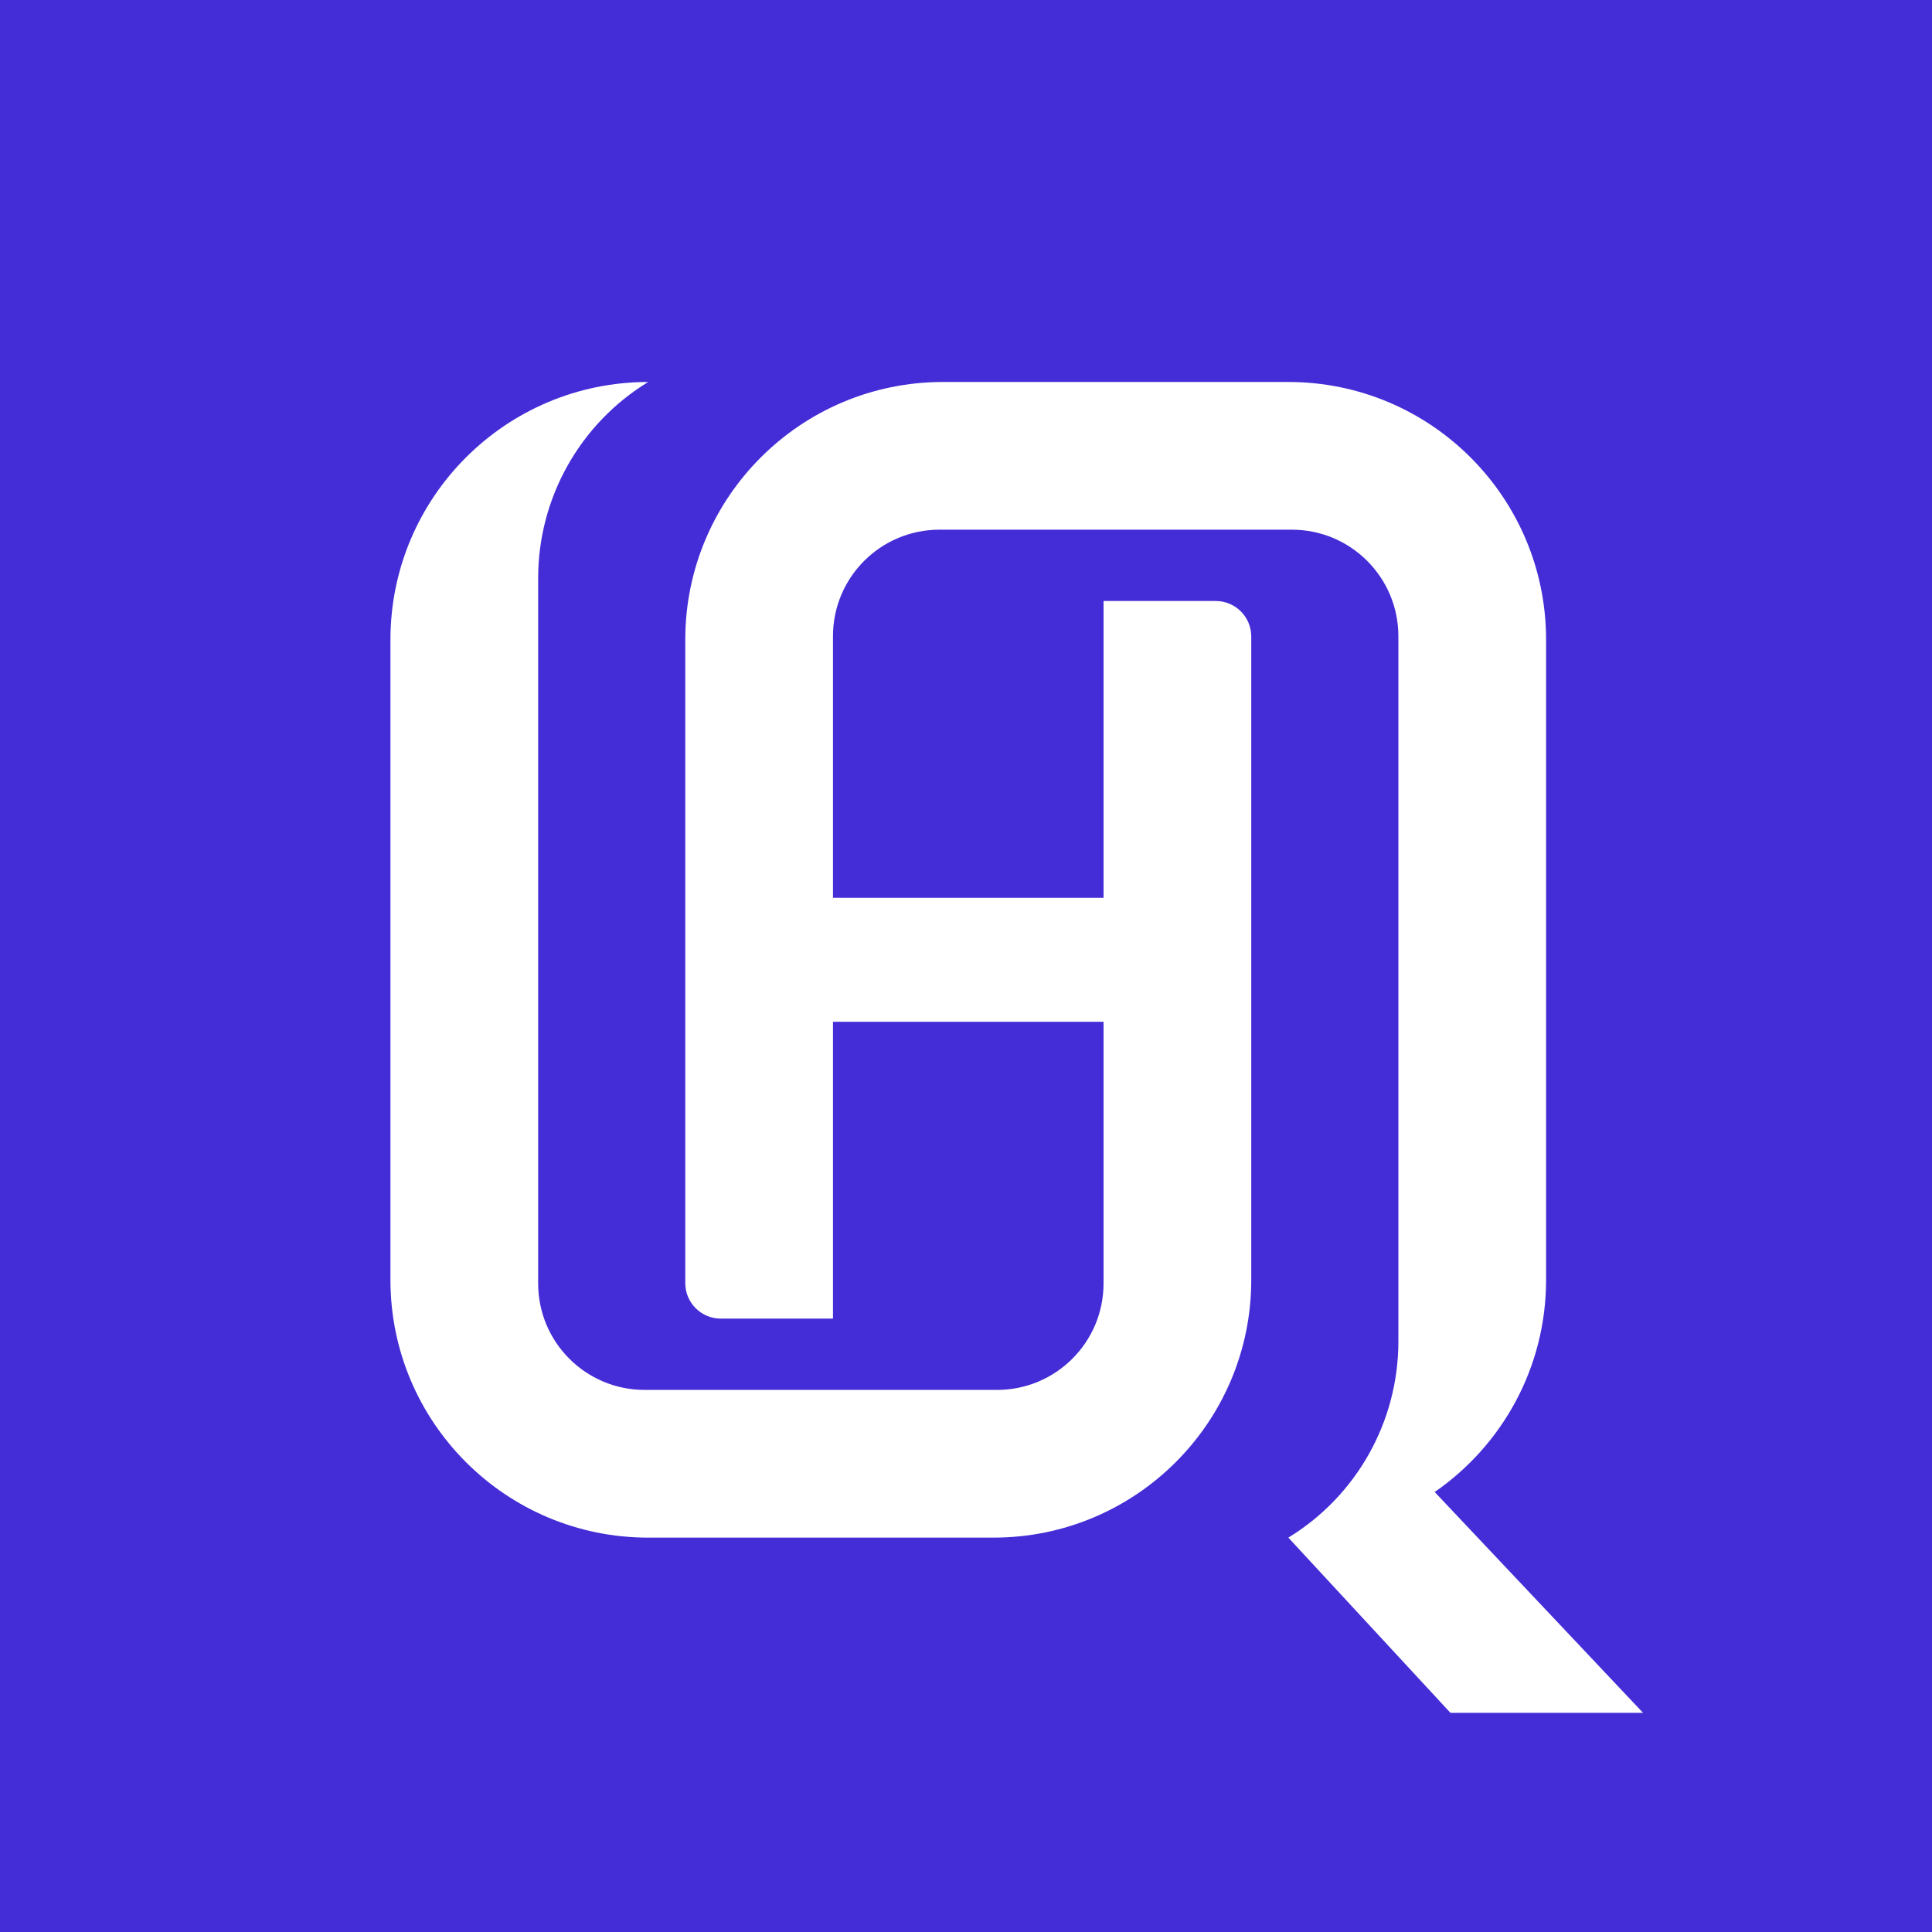
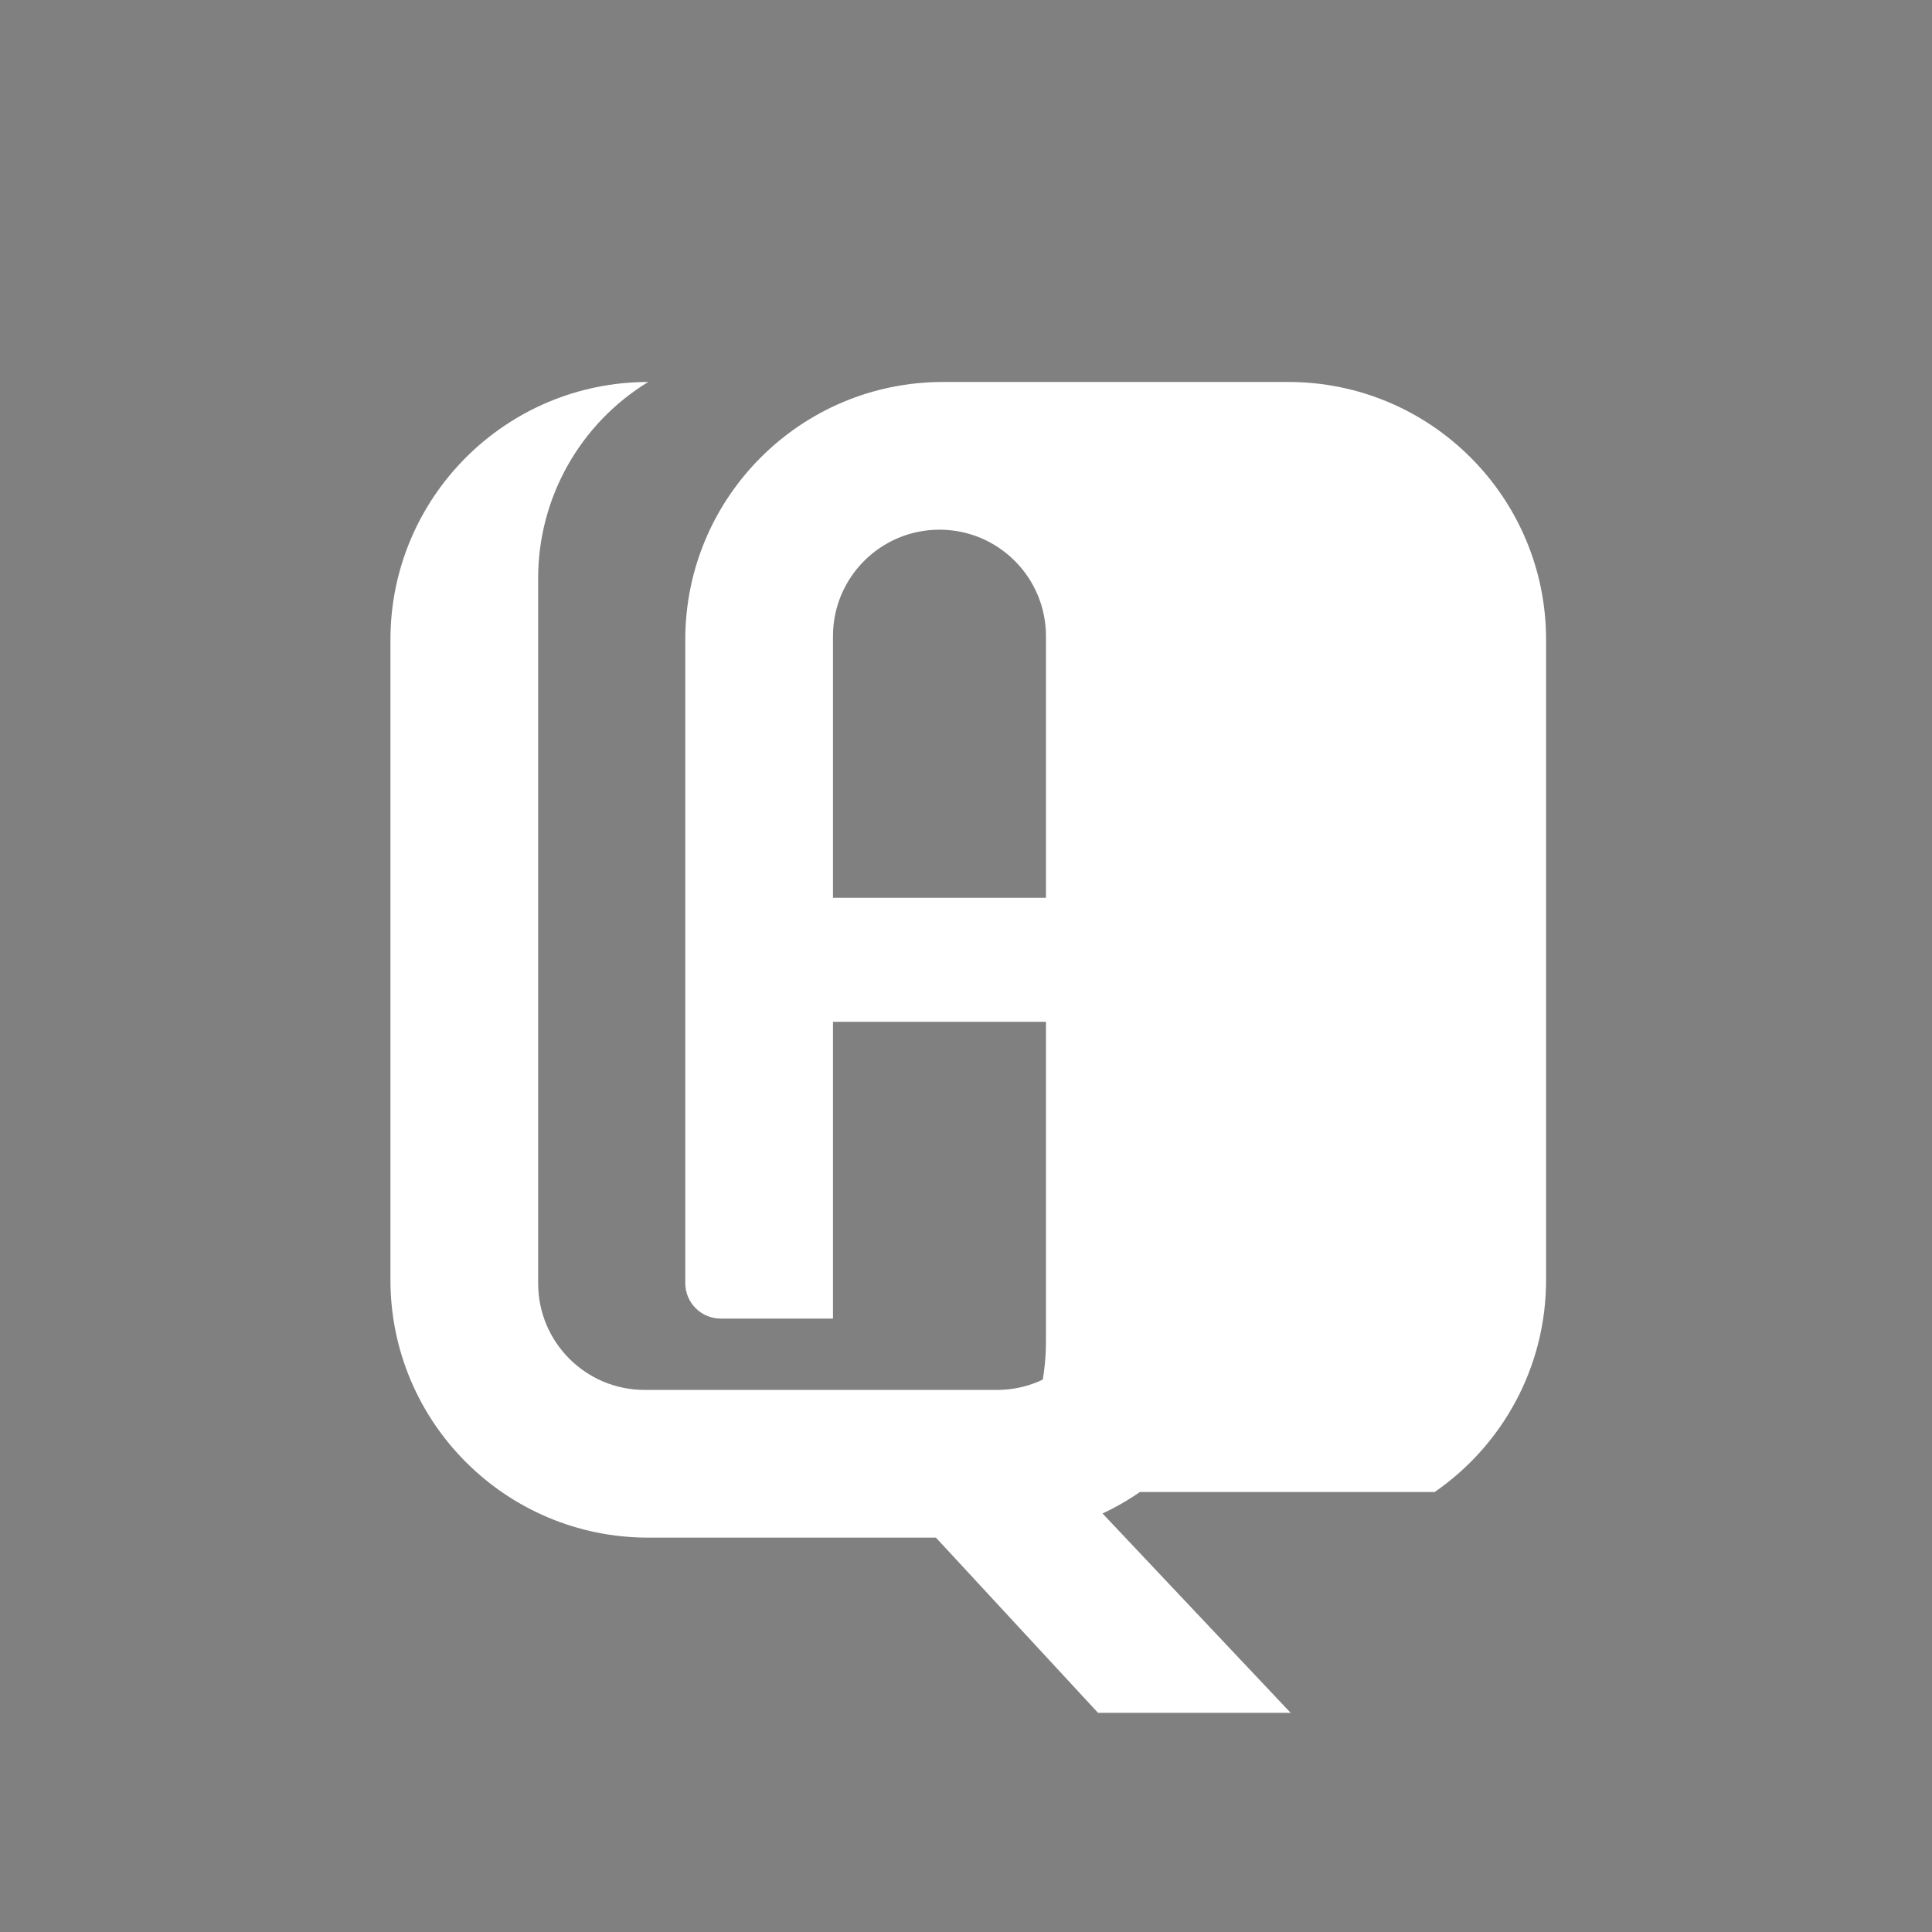
<svg xmlns="http://www.w3.org/2000/svg" xml:space="preserve" style="fill-rule:evenodd;clip-rule:evenodd;stroke-linejoin:round;stroke-miterlimit:2" viewBox="0 0 4500 4500">
  <rect x="0" y="0" width="4500" height="4500" fill="#808080" stroke="none" />
-   <path d="M0 0h4500v4500H0z" style="fill:none" />
-   <path d="M0 0h4500v4499.99H0z" style="fill:#442dd7" />
-   <path d="M3341.68 3475.17c156.705-108.324 259.447-289.164 259.447-494.081v-1491.06c0-331.55-268.78-600.33-600.336-600.33h-804.342c-331.551 0-600.331 268.78-600.331 600.33v1498.56c0 45.658 37.017 82.675 82.681 82.675h261.361v-691.247h630.209v609.326c0 136.986-111.05 248.037-248.042 248.037h-820.84c-136.986 0-248.037-111.051-248.037-248.037v-1642.75c0-186.547 97.097-359.645 256.288-456.888-331.555 0-600.336 268.78-600.336 600.33v1491.06c0 331.555 268.781 600.33 600.336 600.33h804.343c331.555 0 600.33-268.775 600.33-600.33v-1498.57c0-45.664-37.017-82.681-82.68-82.681h-261.362v691.253H1940.16v-609.311c0-136.991 111.051-248.042 248.042-248.042h820.841c136.986 0 248.042 111.051 248.042 248.042v1642.75c0 186.531-97.087 359.613-256.257 456.861l-.037.021 377.579 408.129h448.667l-485.357-514.378Z" style="fill:#fff;fill-rule:nonzero" />
+   <path d="M3341.68 3475.17c156.705-108.324 259.447-289.164 259.447-494.081v-1491.06c0-331.55-268.78-600.33-600.336-600.33h-804.342c-331.551 0-600.331 268.78-600.331 600.33v1498.56c0 45.658 37.017 82.675 82.681 82.675h261.361v-691.247h630.209v609.326c0 136.986-111.05 248.037-248.042 248.037h-820.84c-136.986 0-248.037-111.051-248.037-248.037v-1642.75c0-186.547 97.097-359.645 256.288-456.888-331.555 0-600.336 268.78-600.336 600.33v1491.06c0 331.555 268.781 600.33 600.336 600.33h804.343c331.555 0 600.33-268.775 600.33-600.33v-1498.57c0-45.664-37.017-82.681-82.68-82.681h-261.362v691.253H1940.16v-609.311c0-136.991 111.051-248.042 248.042-248.042c136.986 0 248.042 111.051 248.042 248.042v1642.75c0 186.531-97.087 359.613-256.257 456.861l-.037.021 377.579 408.129h448.667l-485.357-514.378Z" style="fill:#fff;fill-rule:nonzero" />
</svg>